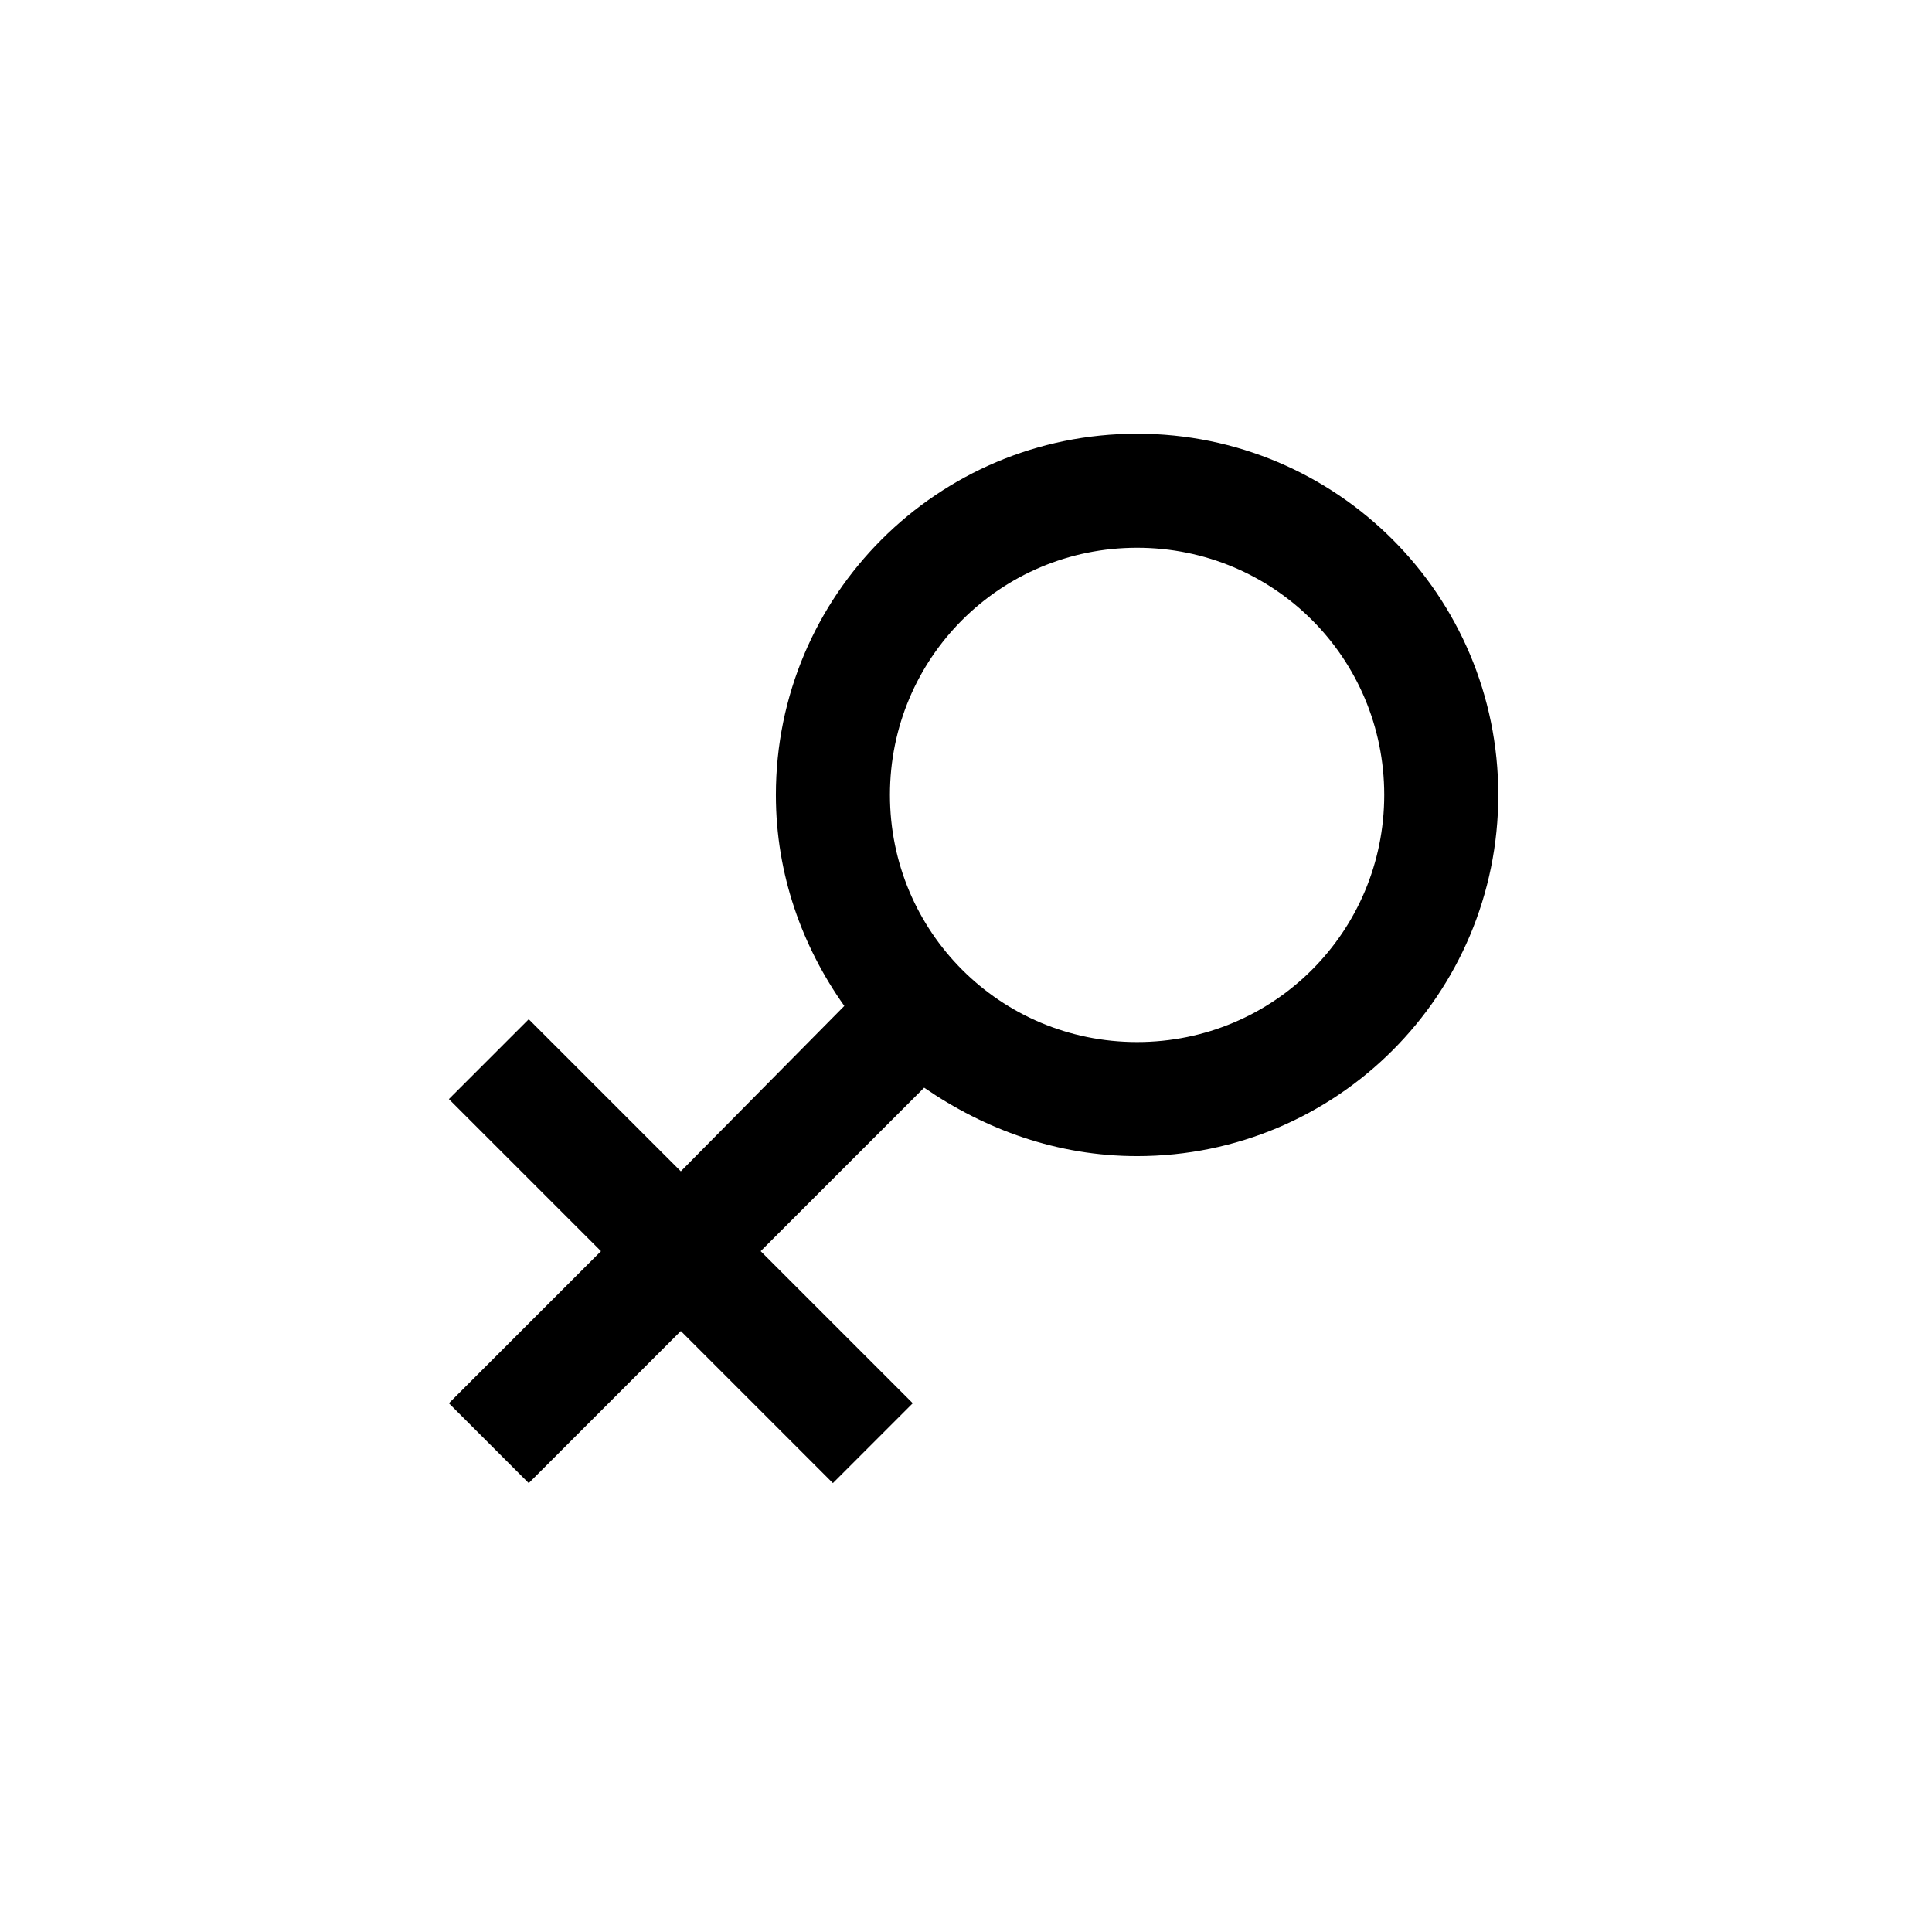
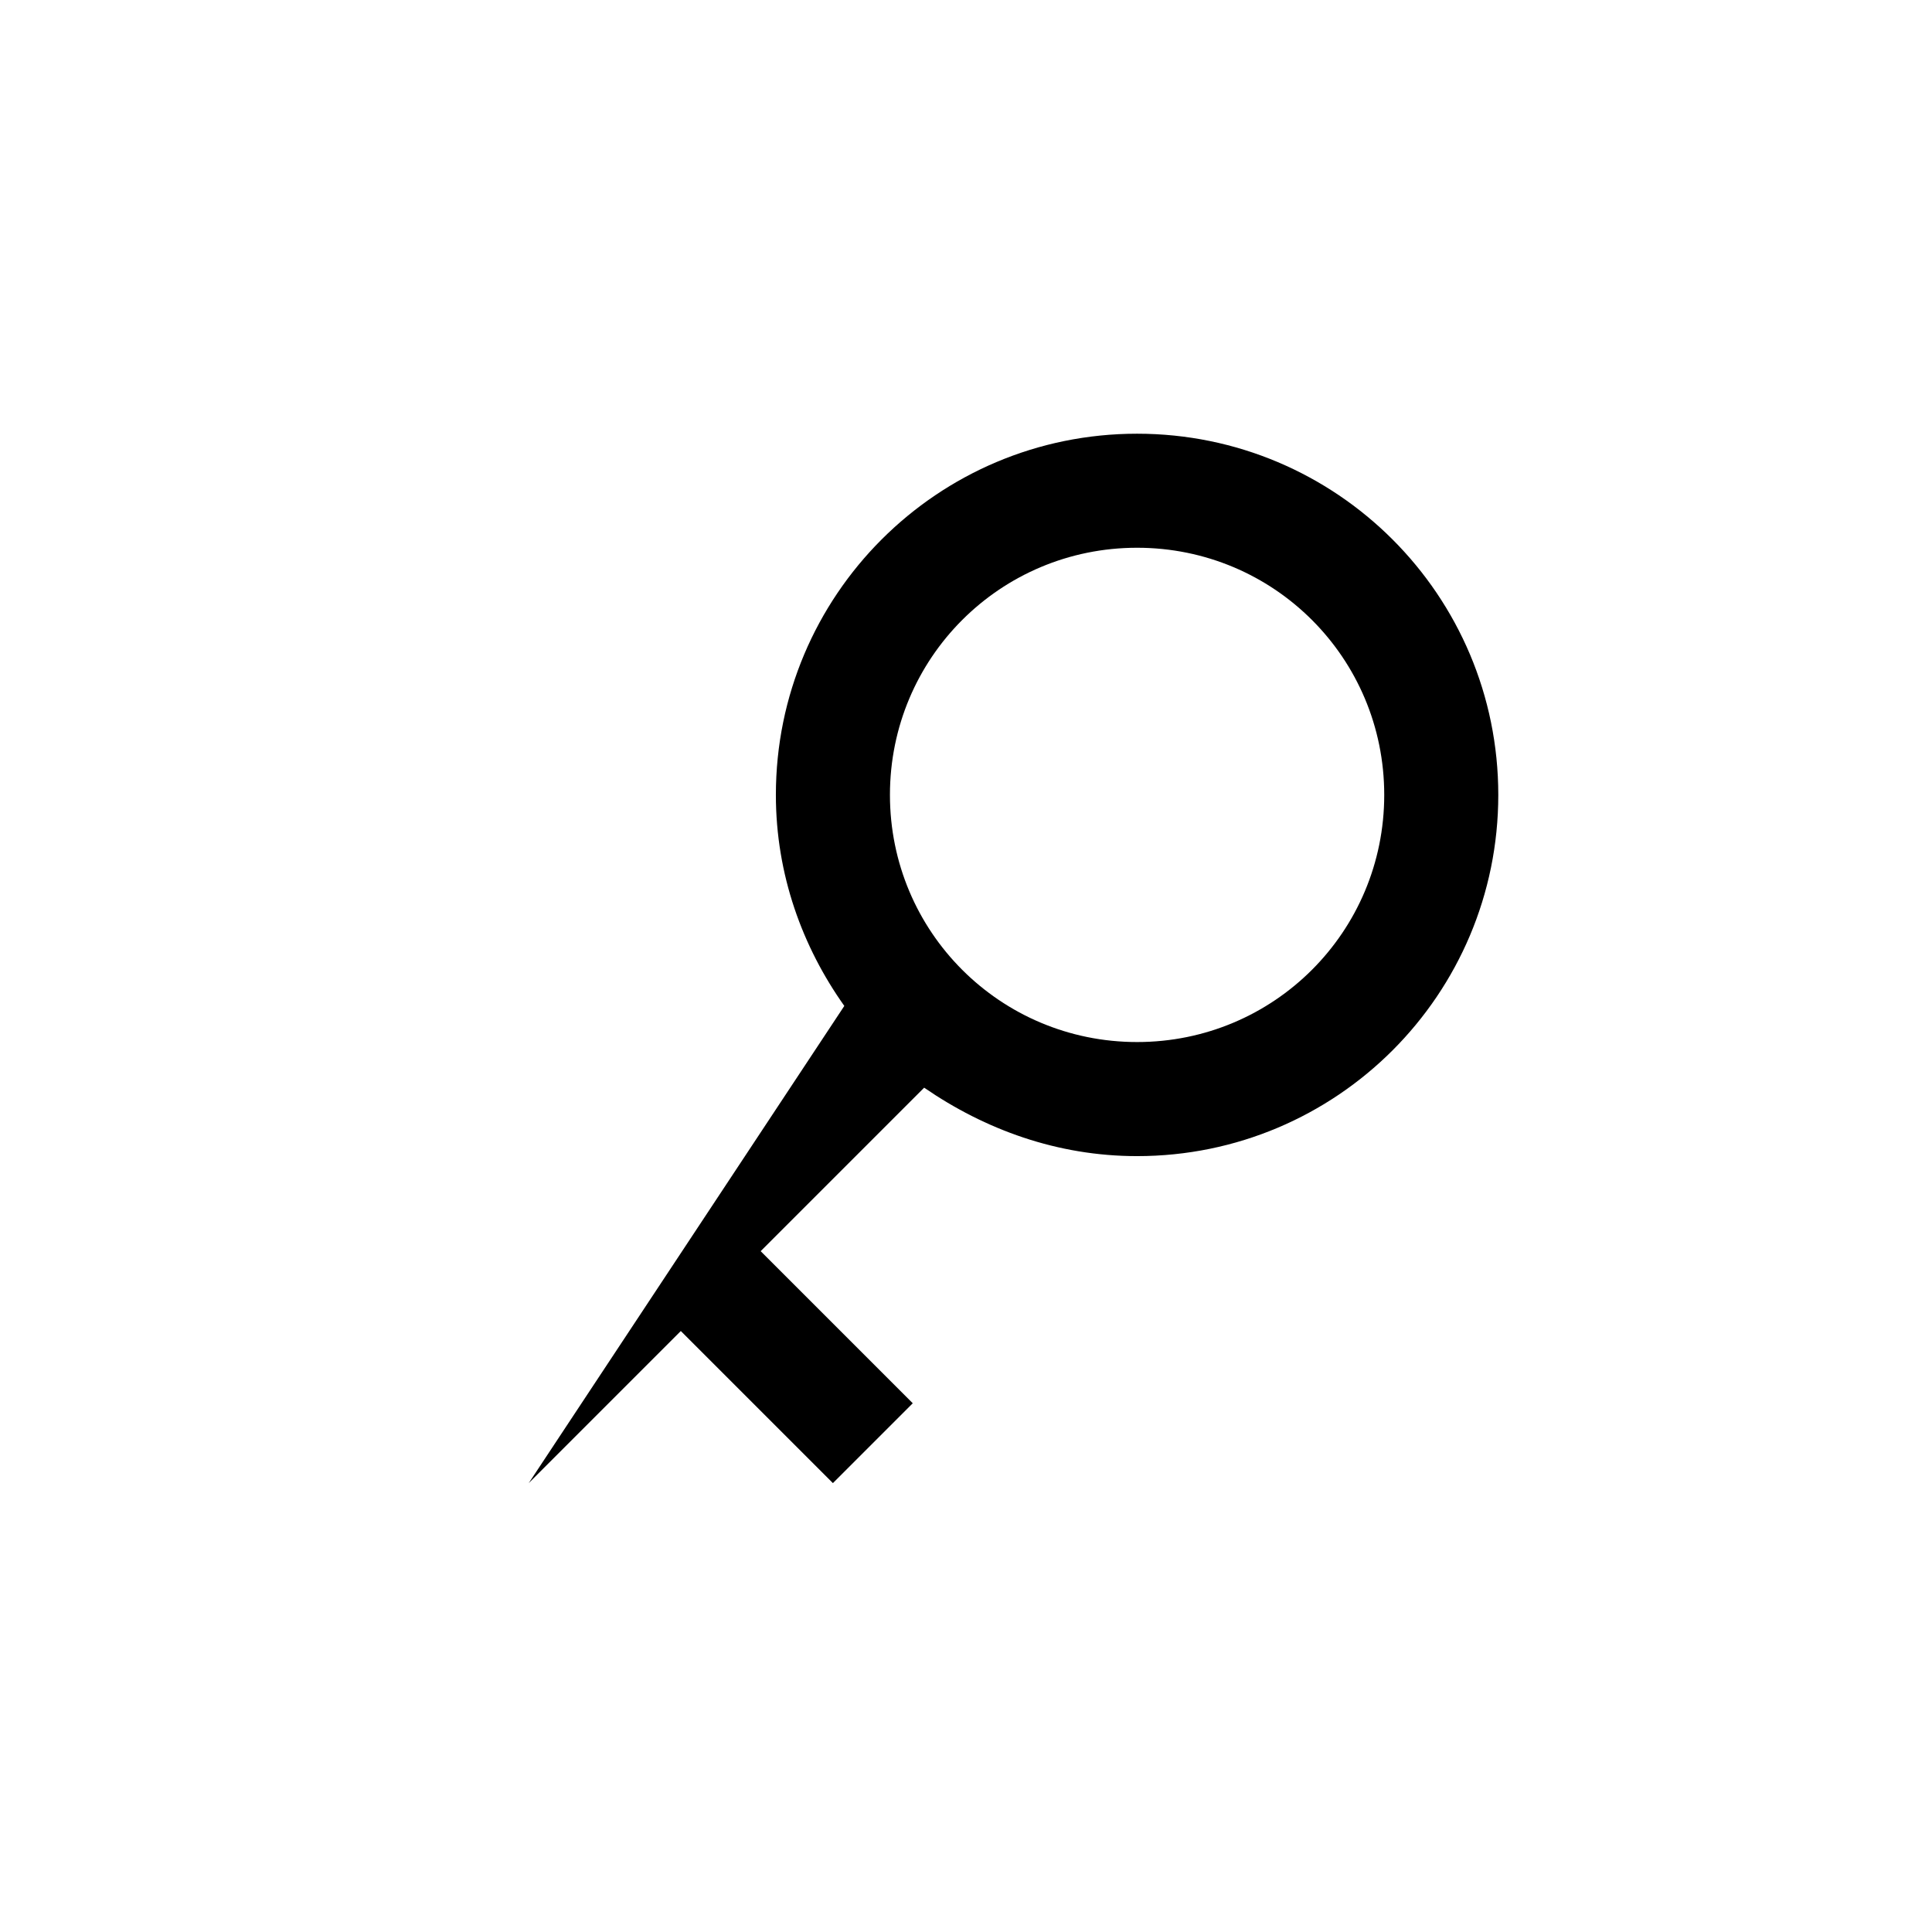
<svg xmlns="http://www.w3.org/2000/svg" fill="#000000" width="800px" height="800px" version="1.1" viewBox="144 144 512 512">
-   <path d="m284.12 537.04 40.305-40.305 40.305 40.305 21.16-21.16-40.305-40.305 43.328-43.328c16.121 11.082 35.266 18.137 56.426 18.137 52.898 0 95.723-42.824 95.723-95.723s-42.824-95.723-95.723-95.723c-52.898 0-95.723 42.824-95.723 95.723 0 21.16 7.055 40.305 18.137 55.922l-43.328 43.832-40.305-40.305-21.16 21.16 40.305 40.305-40.305 40.305zm161.22-247.88c36.273 0 65.496 29.223 65.496 65.496s-29.223 65.496-65.496 65.496c-36.273 0-65.496-29.223-65.496-65.496 0.004-36.273 29.223-65.496 65.496-65.496z" />
+   <path d="m284.12 537.04 40.305-40.305 40.305 40.305 21.16-21.16-40.305-40.305 43.328-43.328c16.121 11.082 35.266 18.137 56.426 18.137 52.898 0 95.723-42.824 95.723-95.723s-42.824-95.723-95.723-95.723c-52.898 0-95.723 42.824-95.723 95.723 0 21.16 7.055 40.305 18.137 55.922zm161.22-247.88c36.273 0 65.496 29.223 65.496 65.496s-29.223 65.496-65.496 65.496c-36.273 0-65.496-29.223-65.496-65.496 0.004-36.273 29.223-65.496 65.496-65.496z" />
</svg>